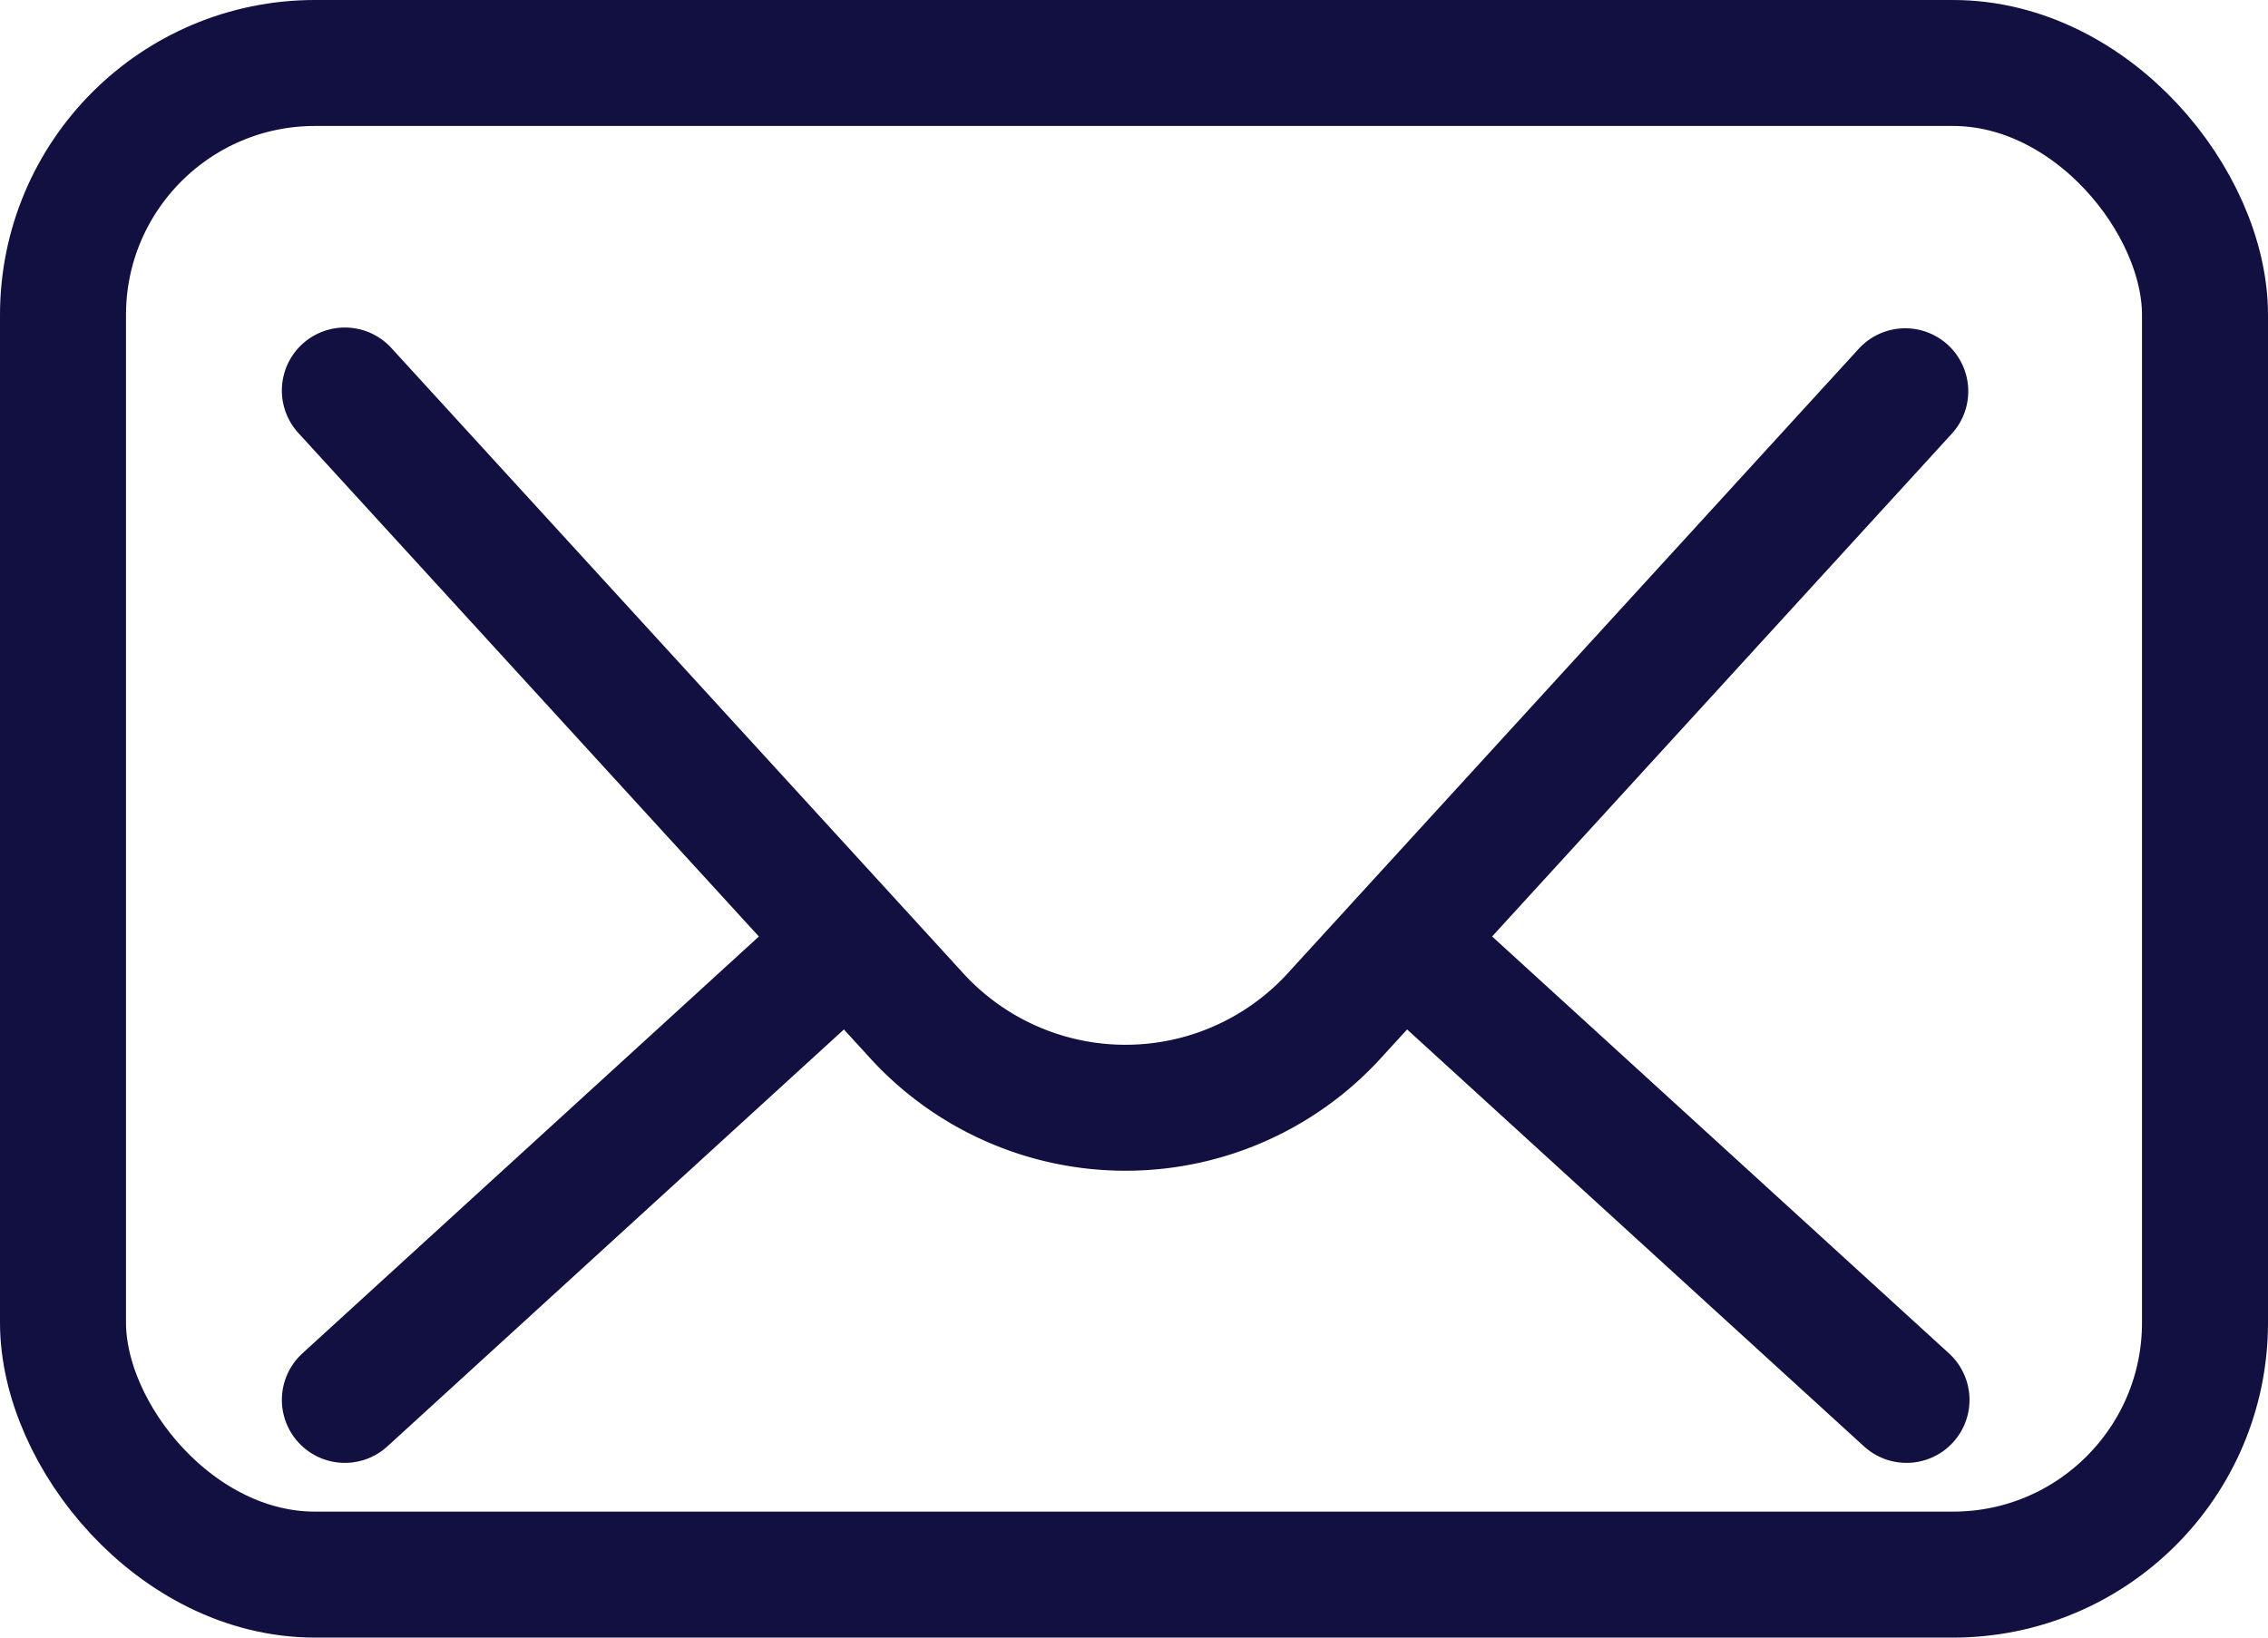
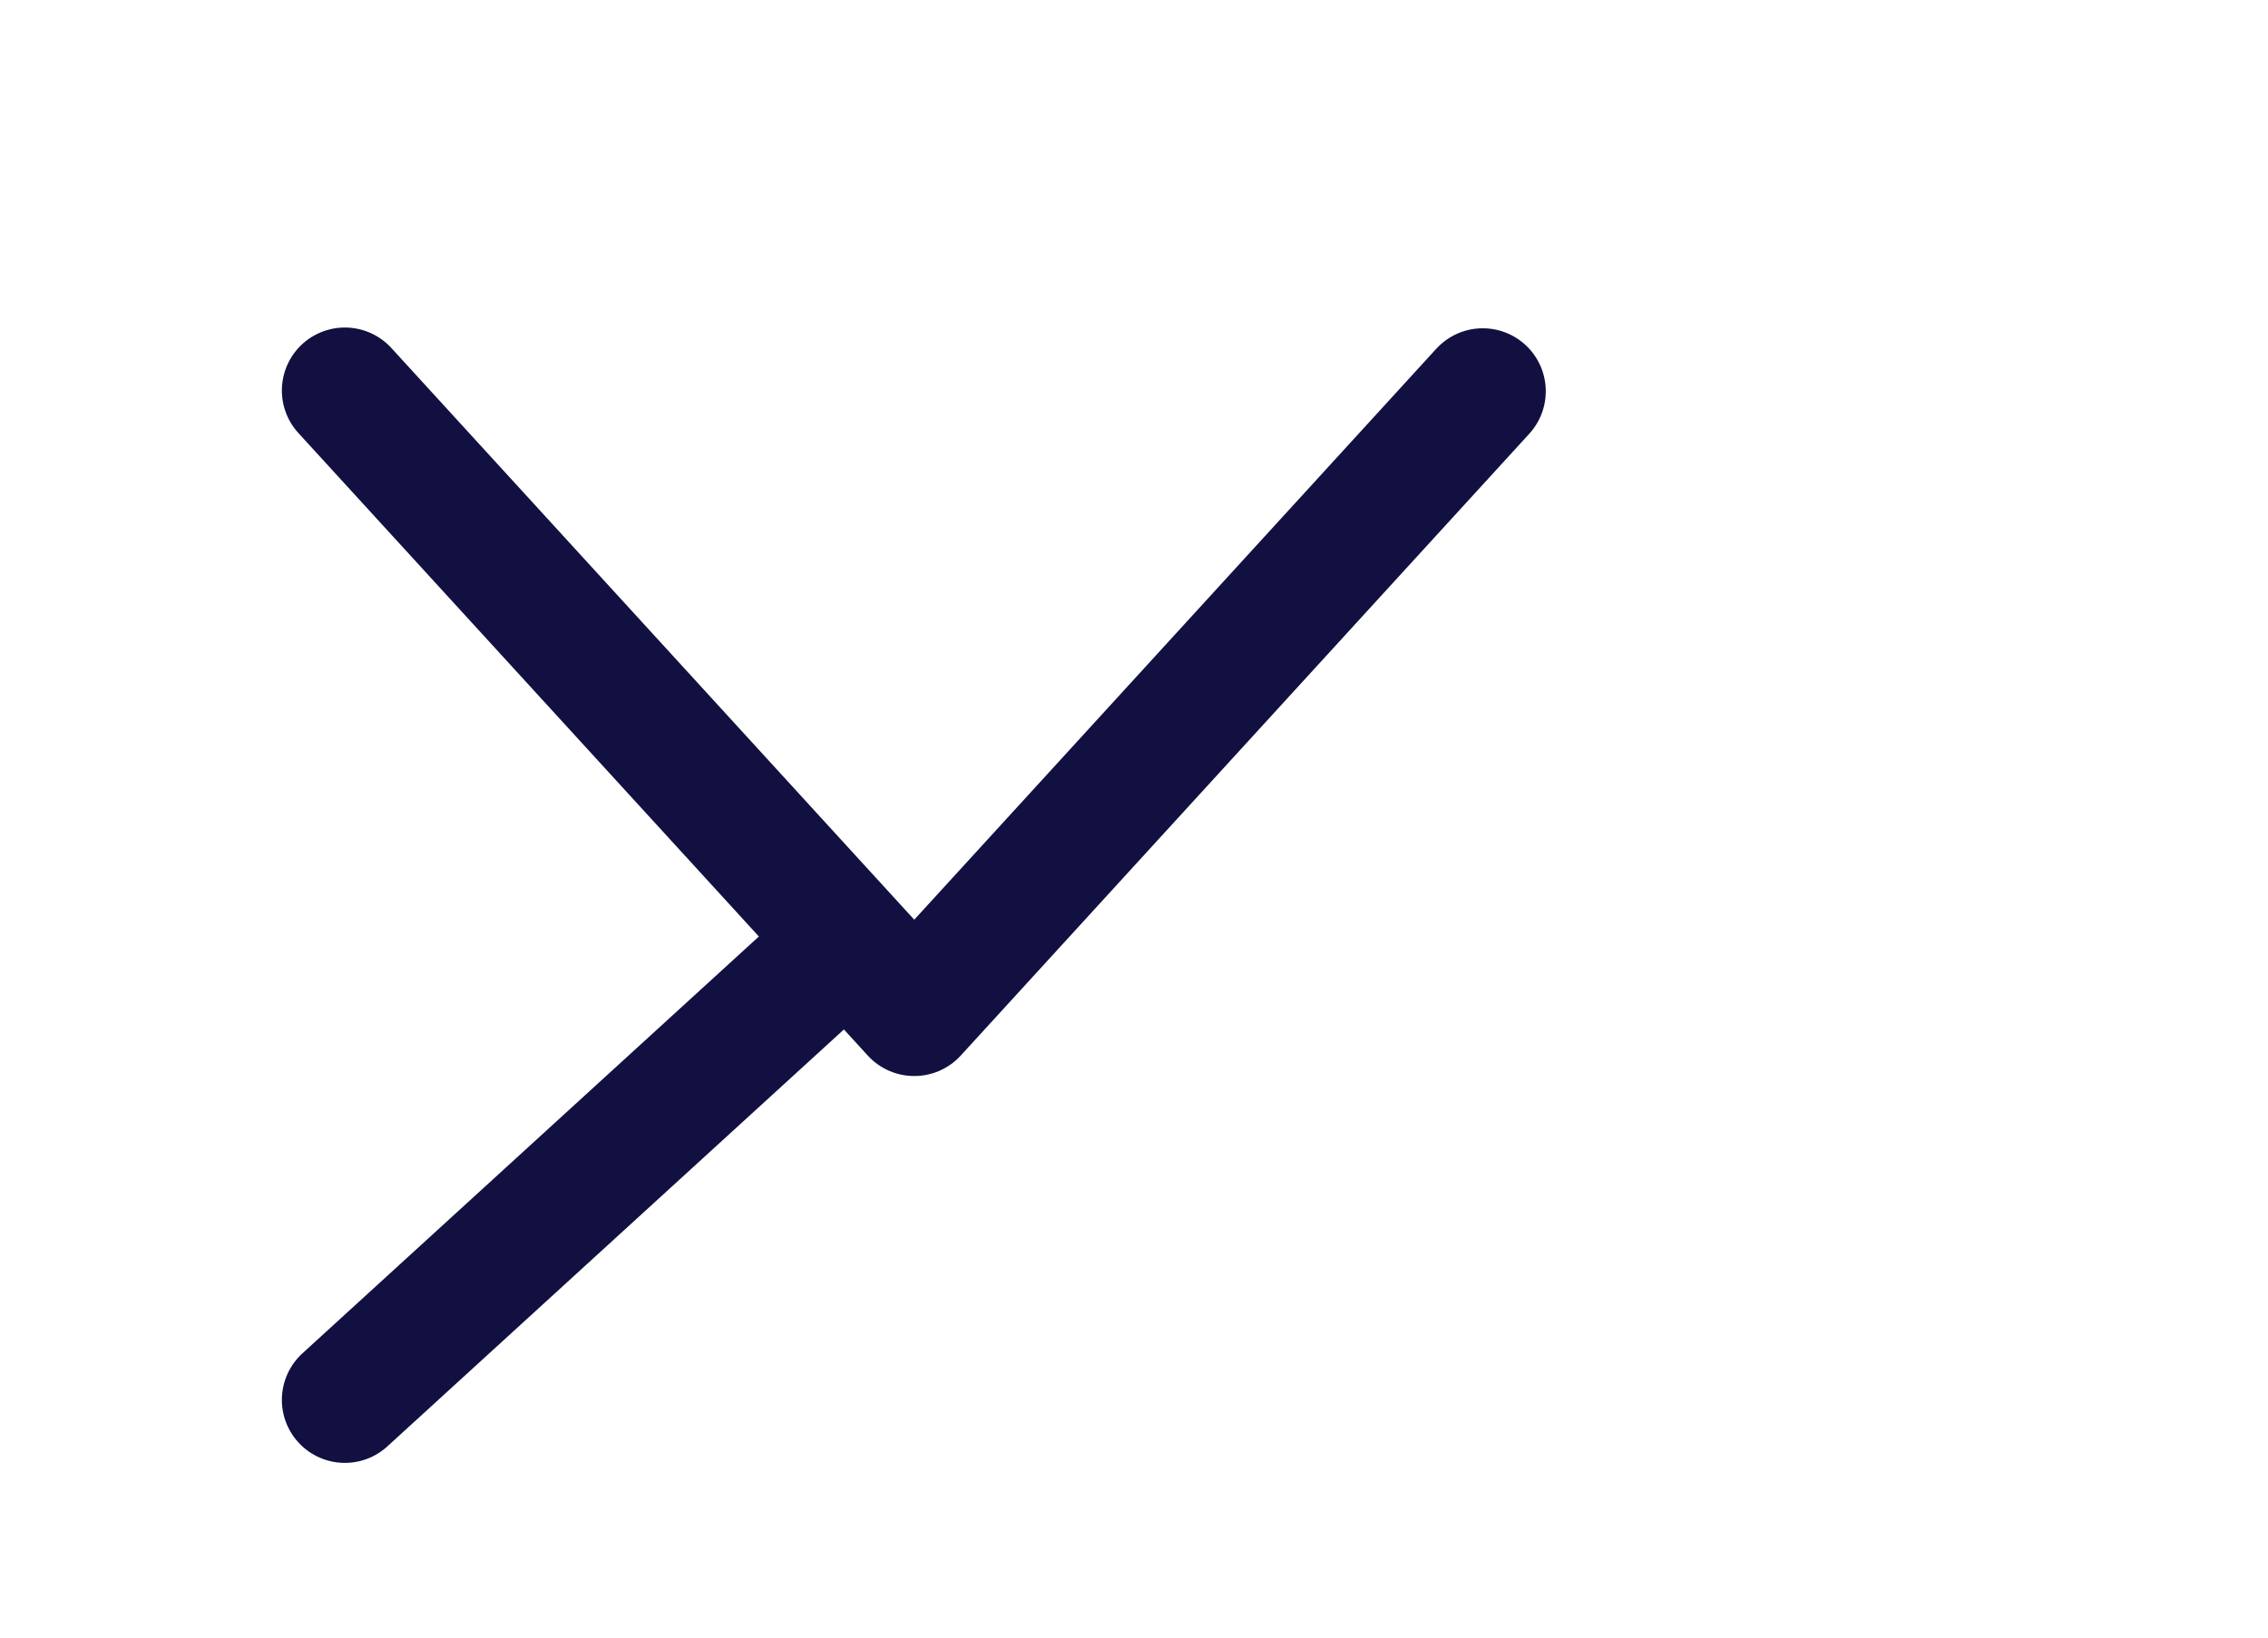
<svg xmlns="http://www.w3.org/2000/svg" width="18" height="13" viewBox="0 0 18 13">
  <g id="Grupo_6680" data-name="Grupo 6680" transform="translate(0.761 0.761)">
-     <rect id="Rectángulo_230" data-name="Rectángulo 230" width="17" height="12" rx="2" transform="translate(-0.261 -0.261)" fill="none" stroke="#111040" stroke-linecap="round" stroke-linejoin="round" stroke-width="1" />
-     <path id="Trazado_95" data-name="Trazado 95" d="M132.213,2664.944l4.519,4.942a2.245,2.245,0,0,0,3.353,0l4.512-4.936" transform="translate(-130.237 -2662.605)" fill="none" stroke="#111040" stroke-linecap="round" stroke-linejoin="round" stroke-width="1" />
+     <path id="Trazado_95" data-name="Trazado 95" d="M132.213,2664.944l4.519,4.942l4.512-4.936" transform="translate(-130.237 -2662.605)" fill="none" stroke="#111040" stroke-linecap="round" stroke-linejoin="round" stroke-width="1" />
    <line id="Línea_1" data-name="Línea 1" x1="3.974" y2="3.63" transform="translate(1.976 6.722)" fill="none" stroke="#111040" stroke-linecap="round" stroke-linejoin="round" stroke-width="1" />
-     <line id="Línea_2" data-name="Línea 2" x2="3.977" y2="3.63" transform="translate(10.393 6.722)" fill="none" stroke="#111040" stroke-linecap="round" stroke-linejoin="round" stroke-width="1" />
  </g>
</svg>